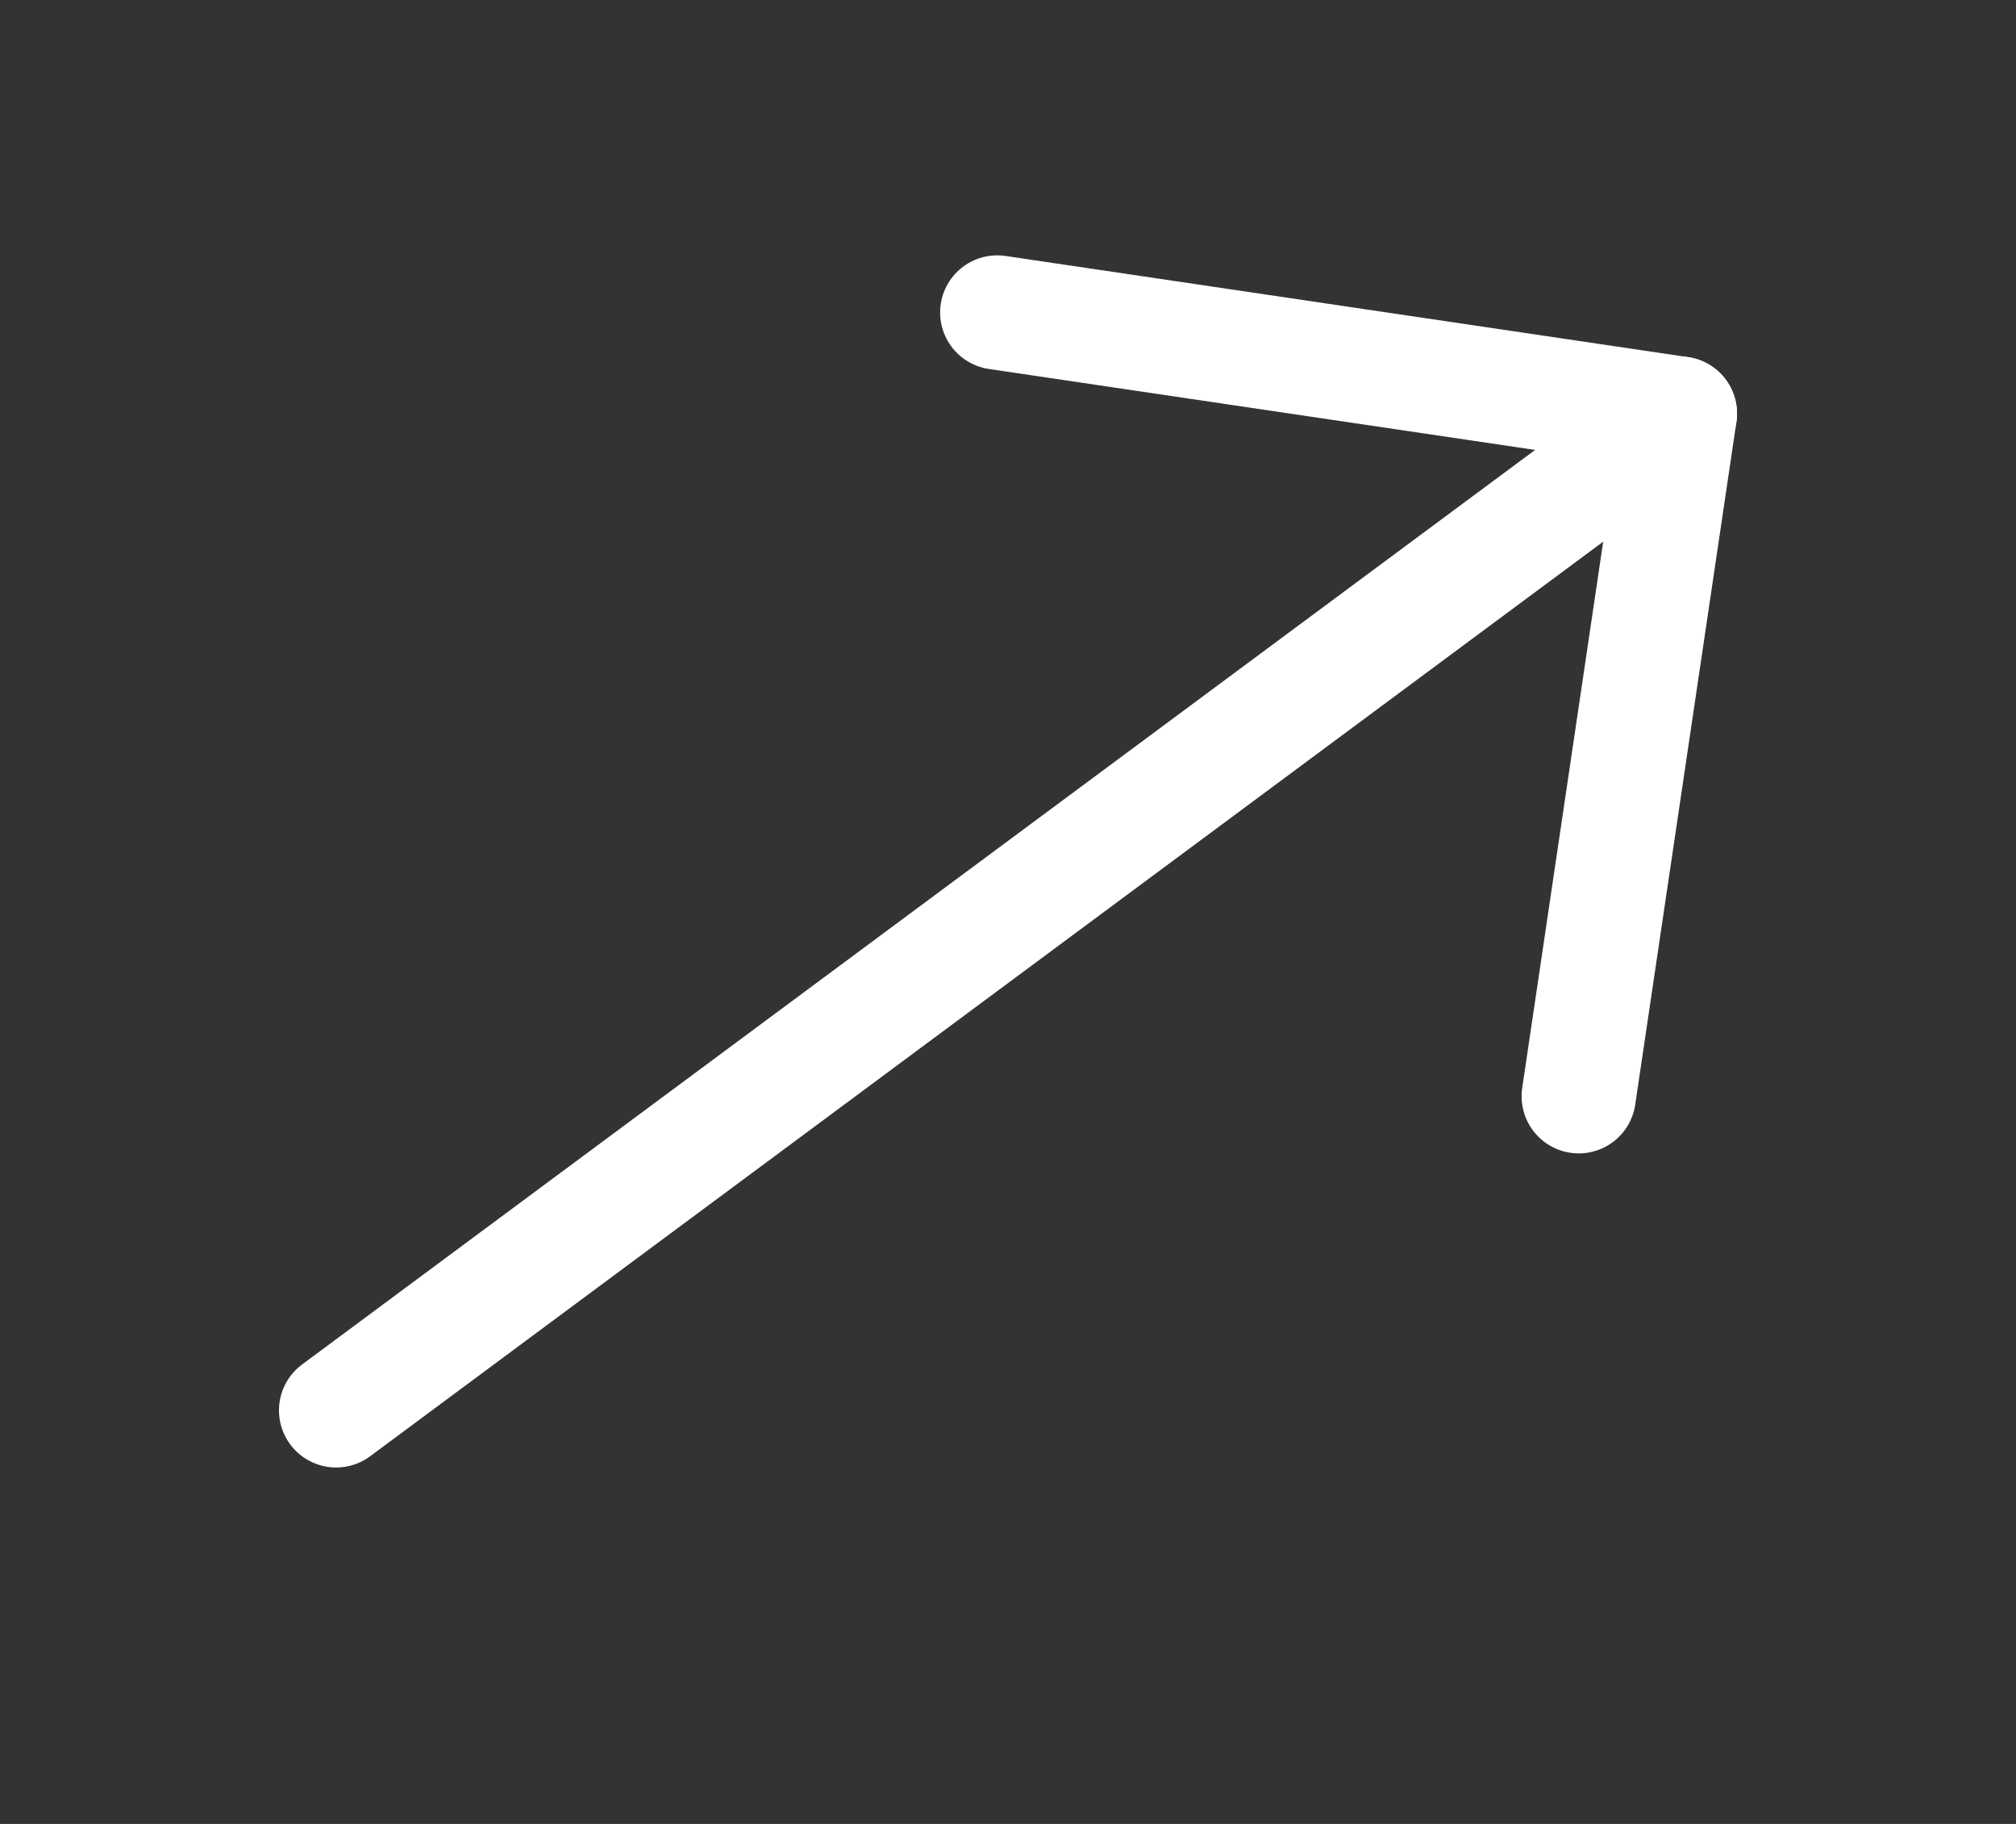
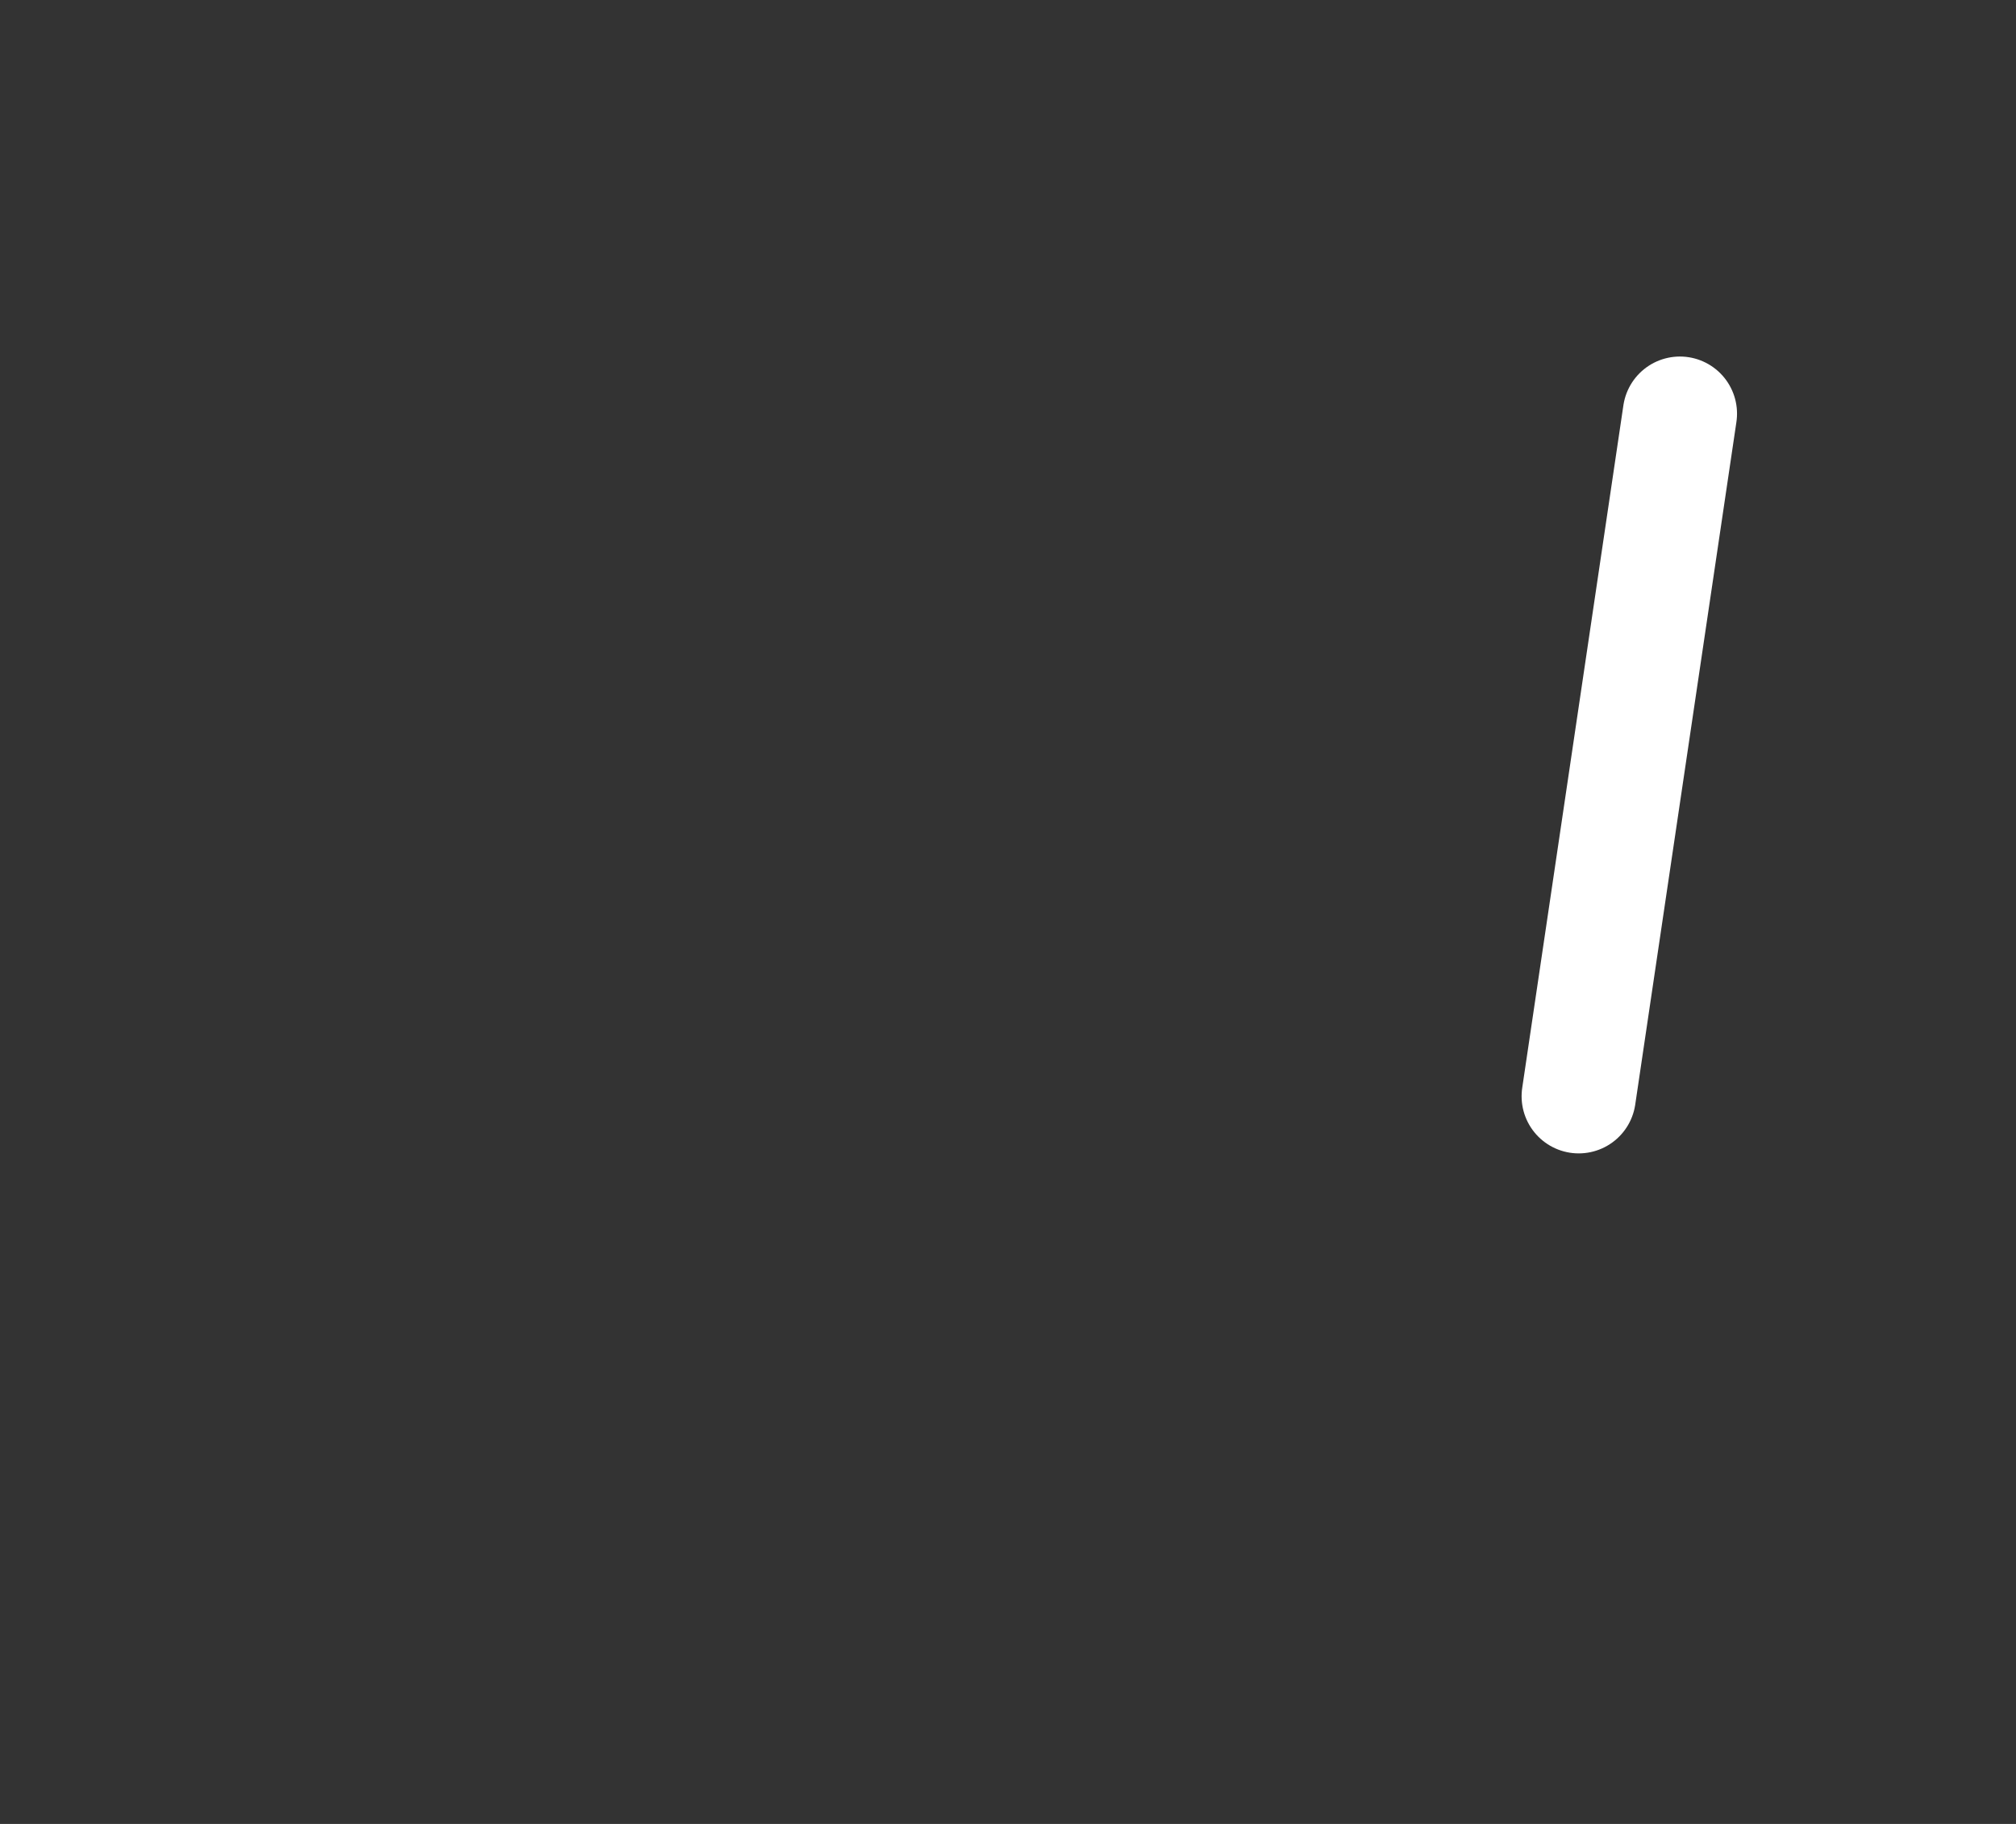
<svg xmlns="http://www.w3.org/2000/svg" width="21" height="19" viewBox="0 0 21 19" fill="none">
  <rect x="0" y="0" width="21" height="19" fill="#333333" stroke="none" />
-   <path d="M17.499 4.309L3.501 14.692" stroke="white" stroke-width="1.19" stroke-linecap="round" stroke-linejoin="round" />
-   <path d="M16.445 11.42L17.499 4.309L10.388 3.255" stroke="white" stroke-width="1.19" stroke-linecap="round" stroke-linejoin="round" />
+   <path d="M16.445 11.42L17.499 4.309" stroke="white" stroke-width="1.19" stroke-linecap="round" stroke-linejoin="round" />
</svg>